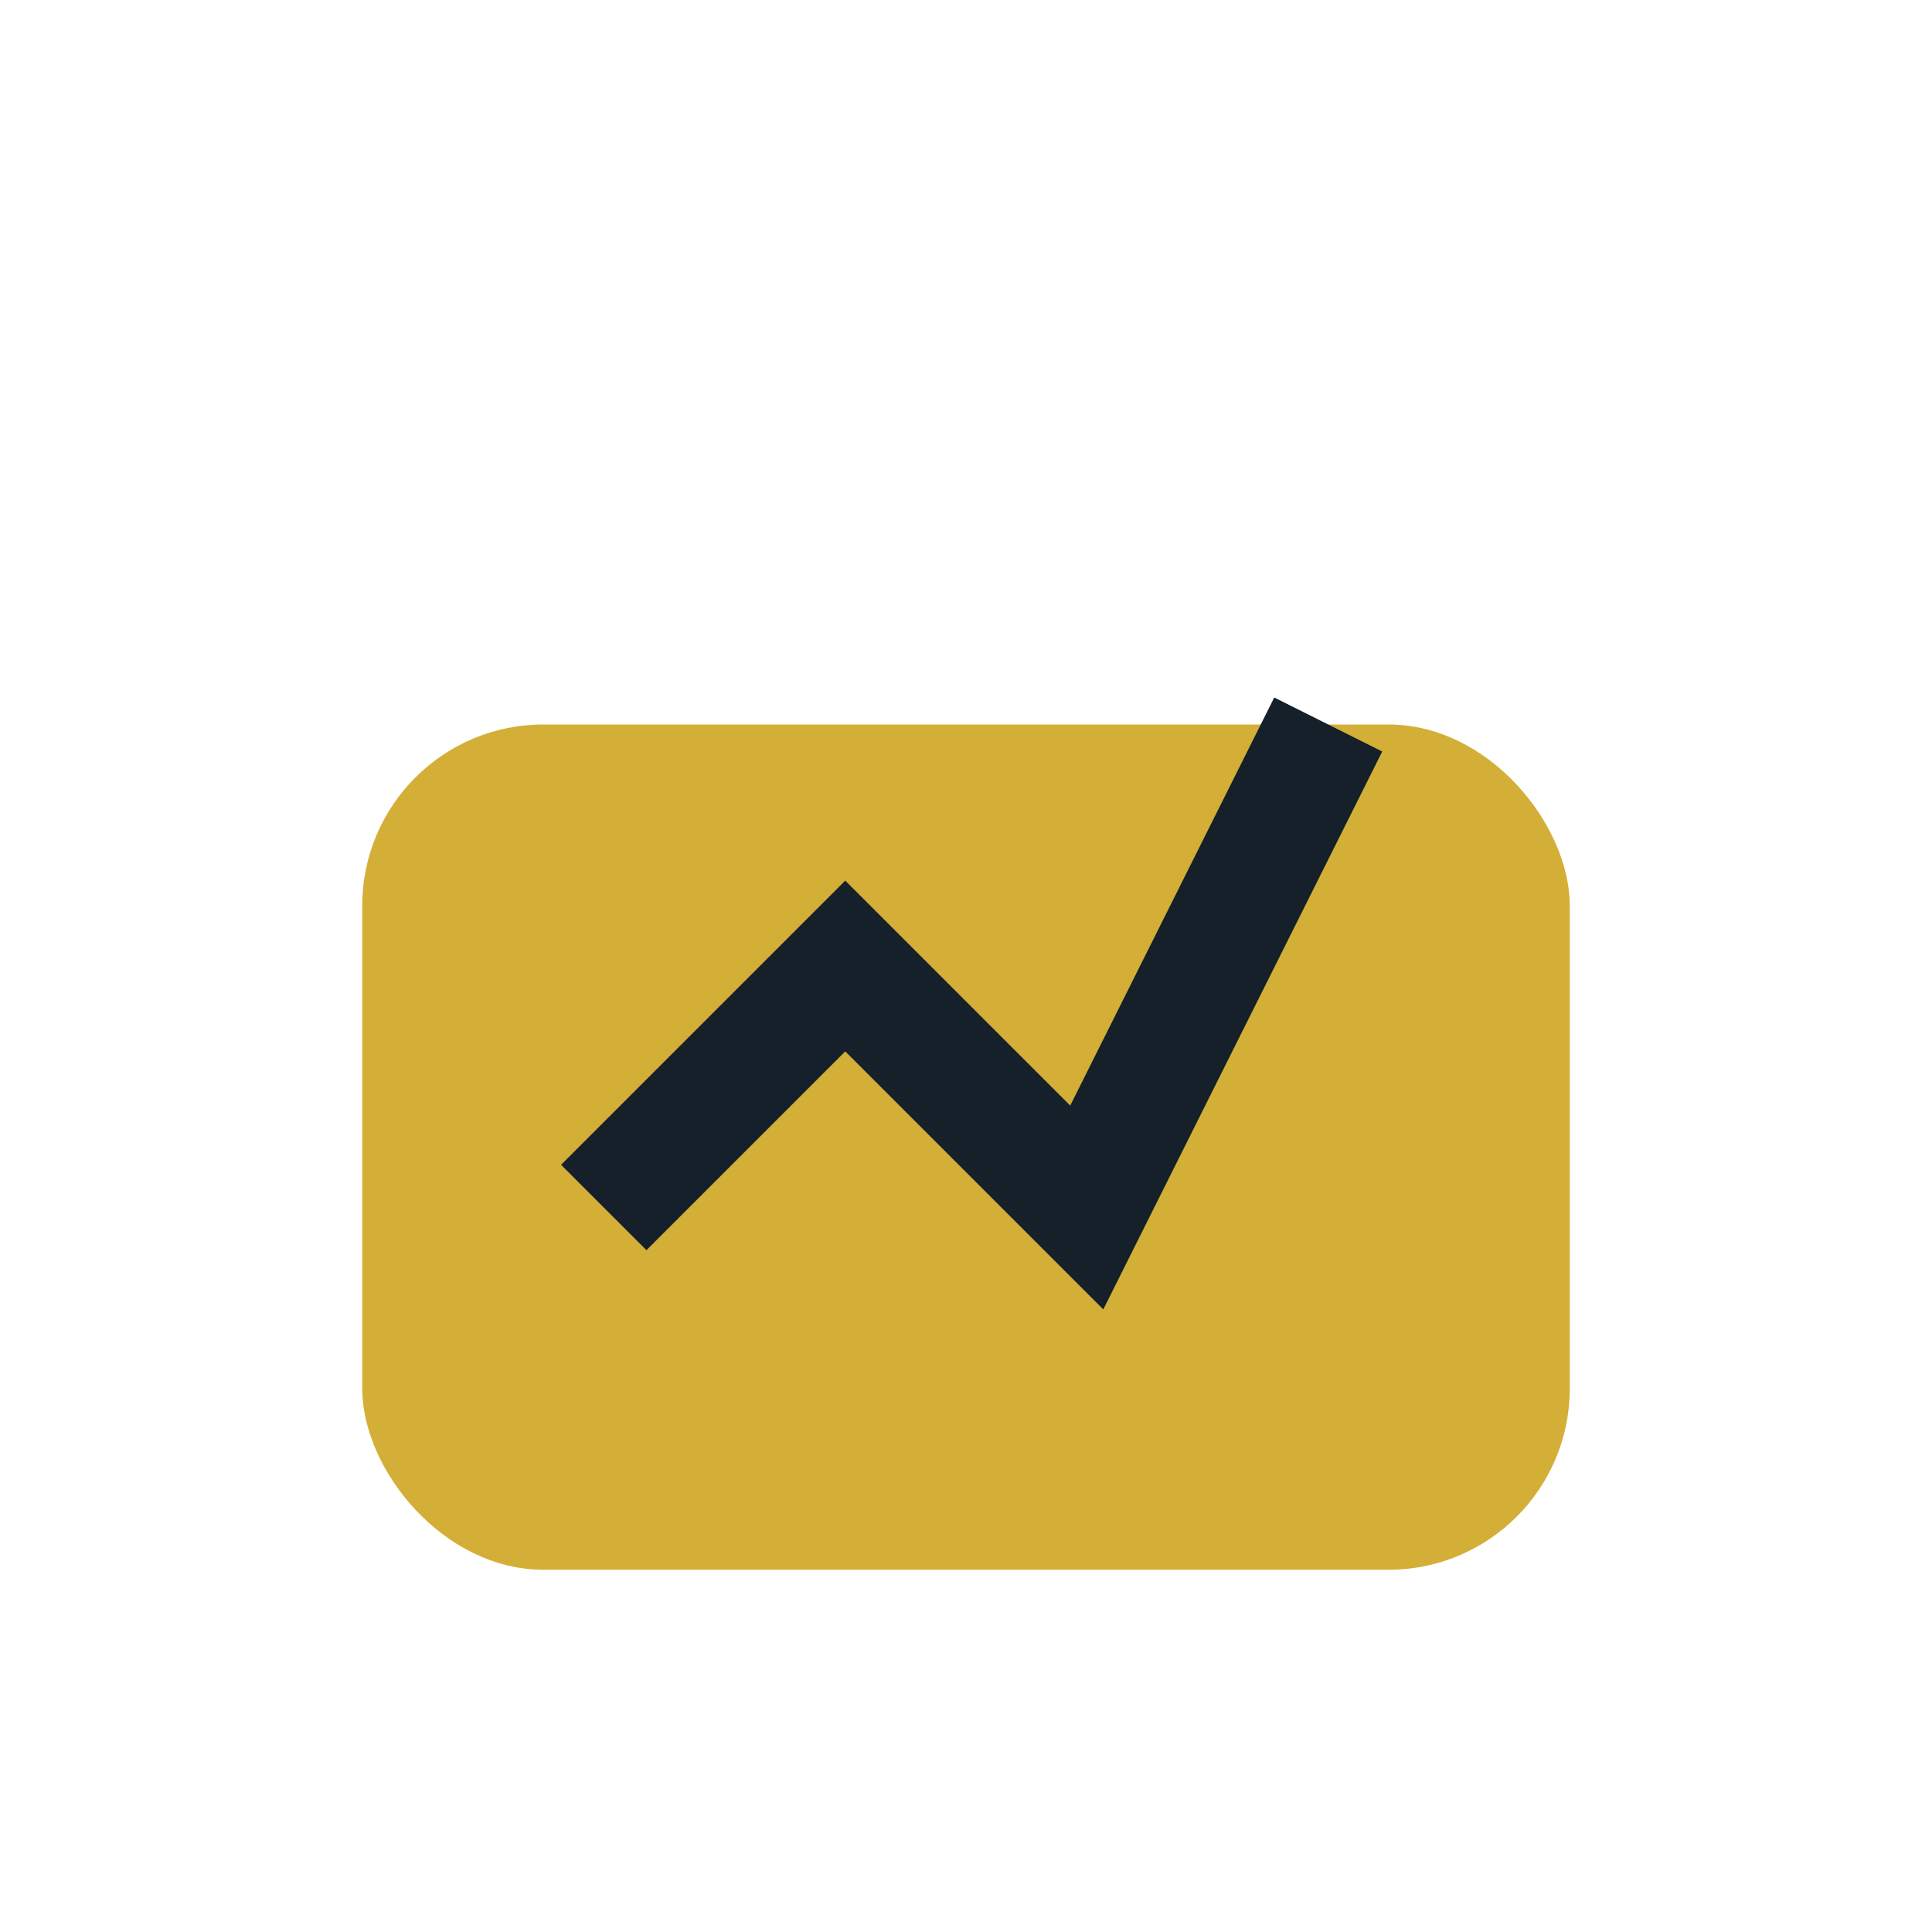
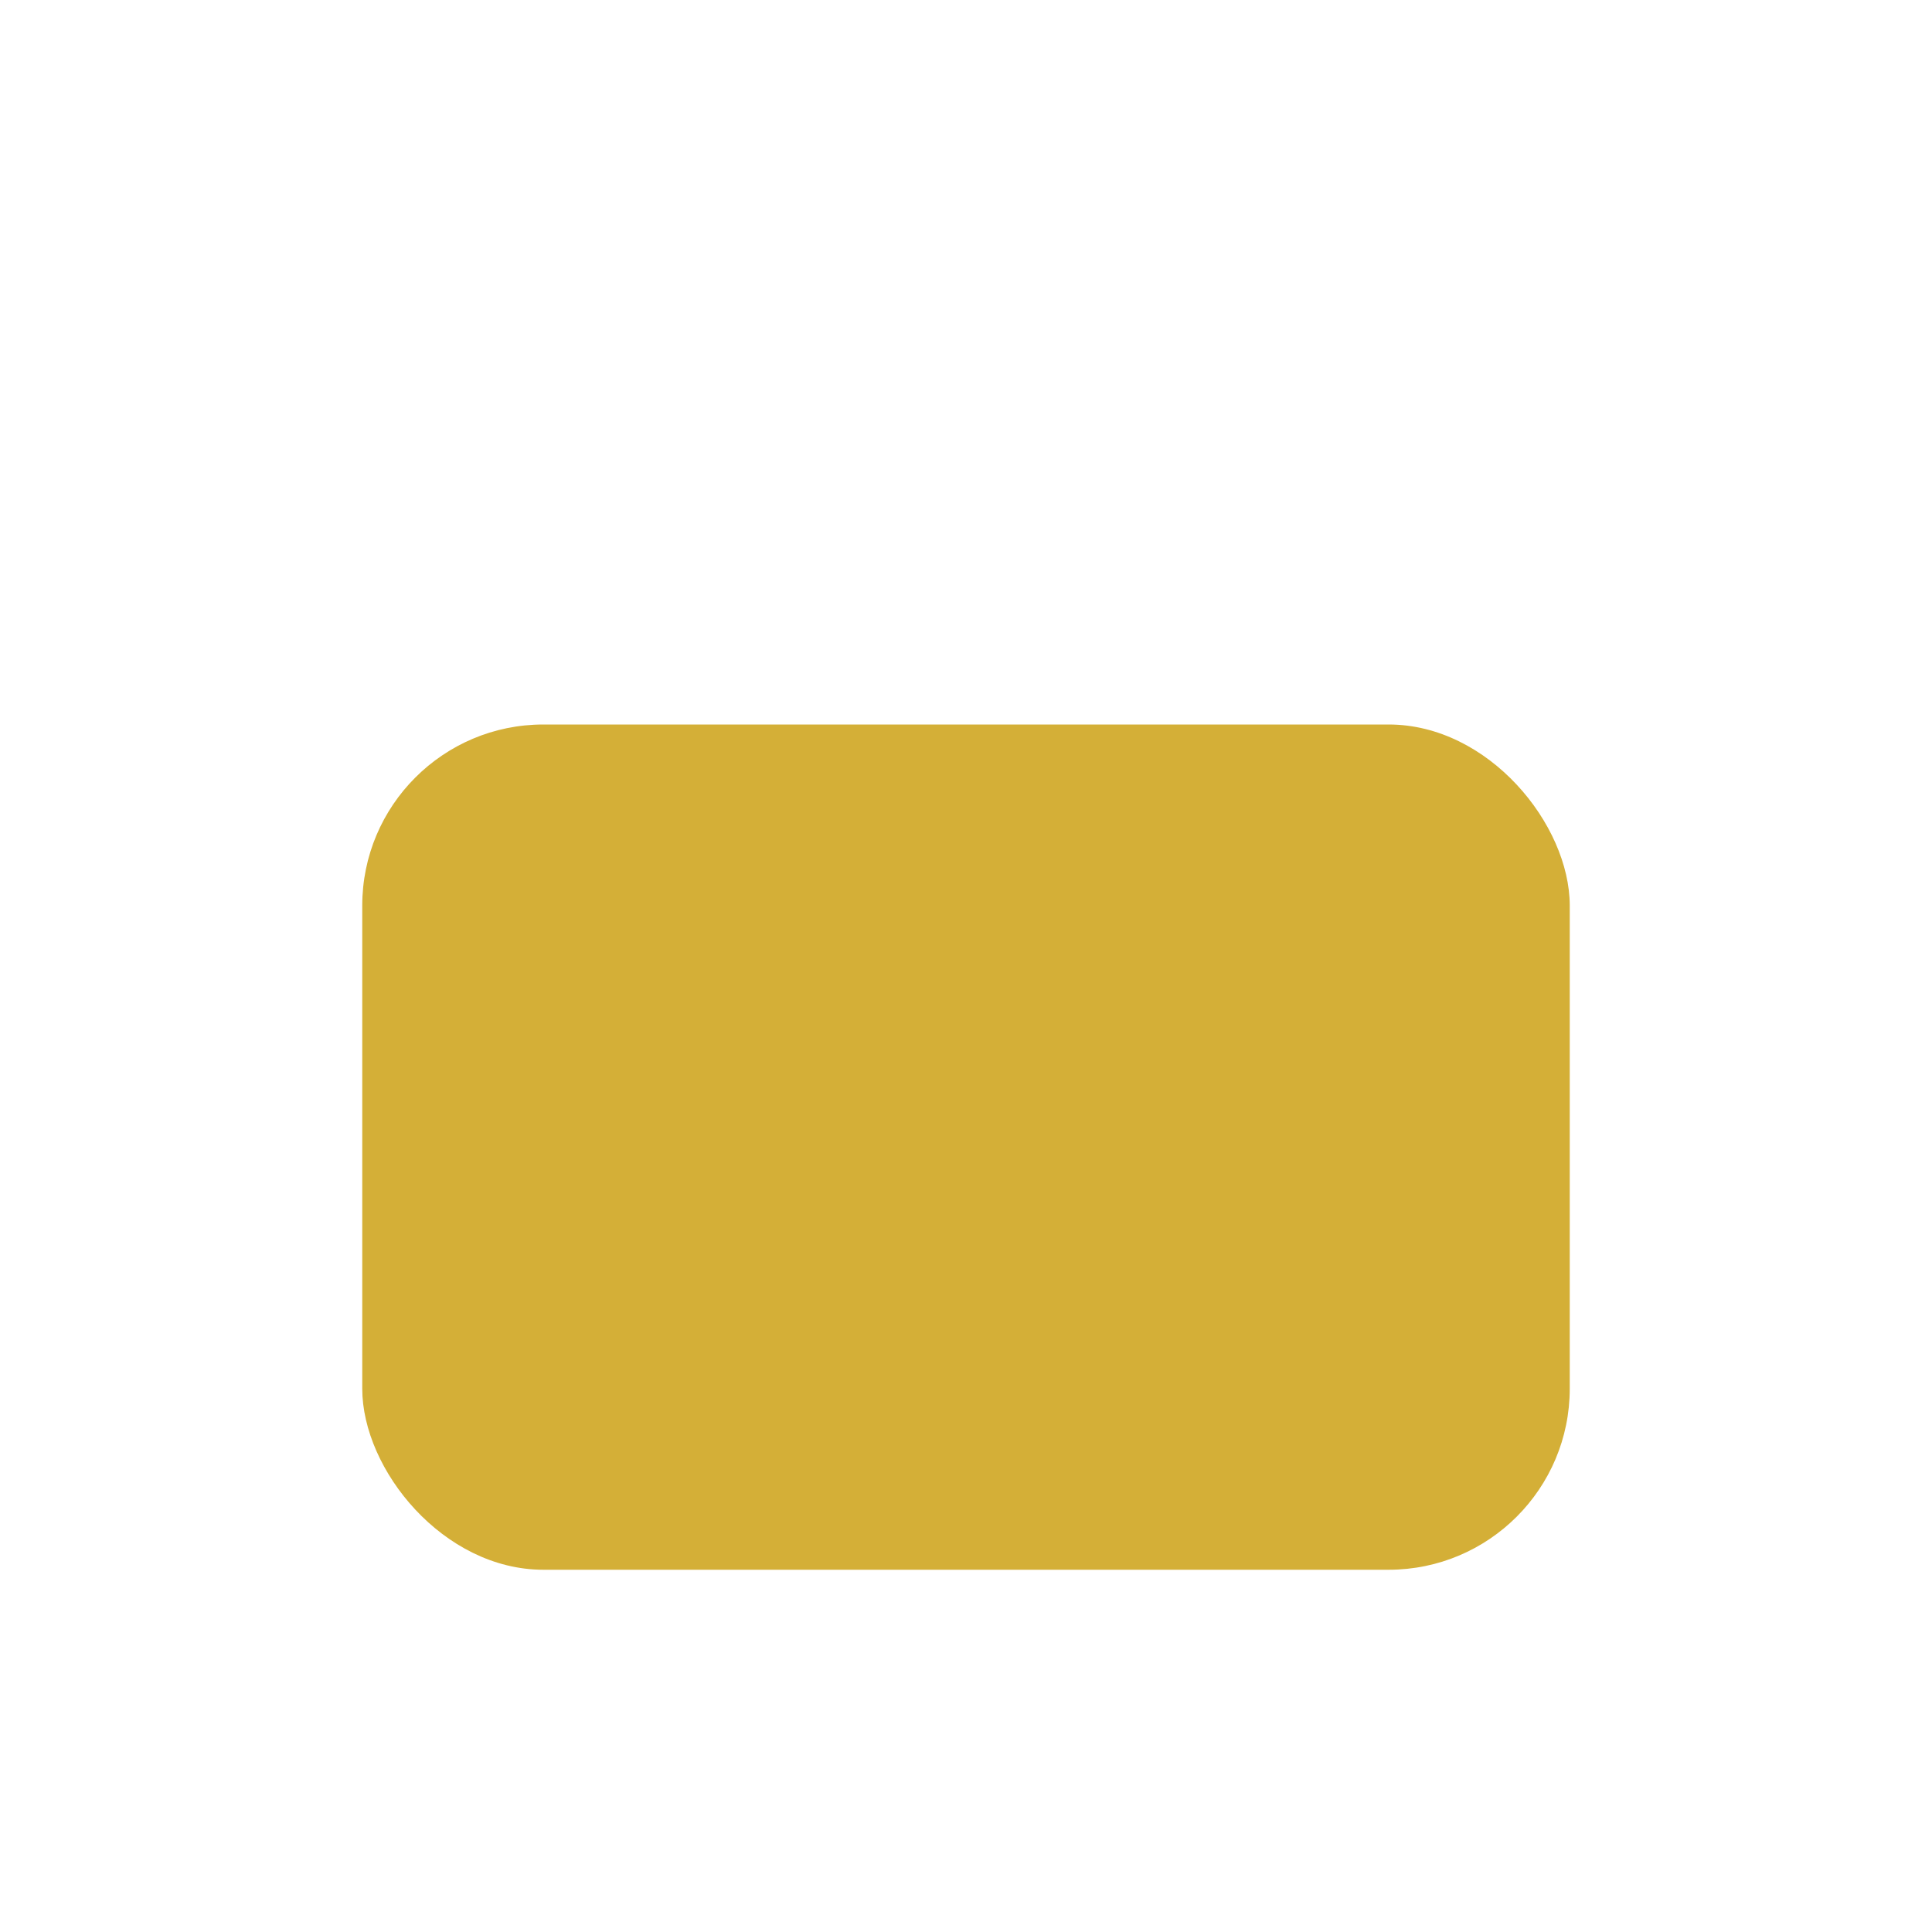
<svg xmlns="http://www.w3.org/2000/svg" viewBox="0 0 32 32" width="32" height="32">
  <rect x="6" y="12" width="20" height="14" rx="3" fill="#D4AF37" />
-   <path d="M10 20l4-4 4 4 4-8" stroke="#15202B" stroke-width="2" fill="none" />
</svg>